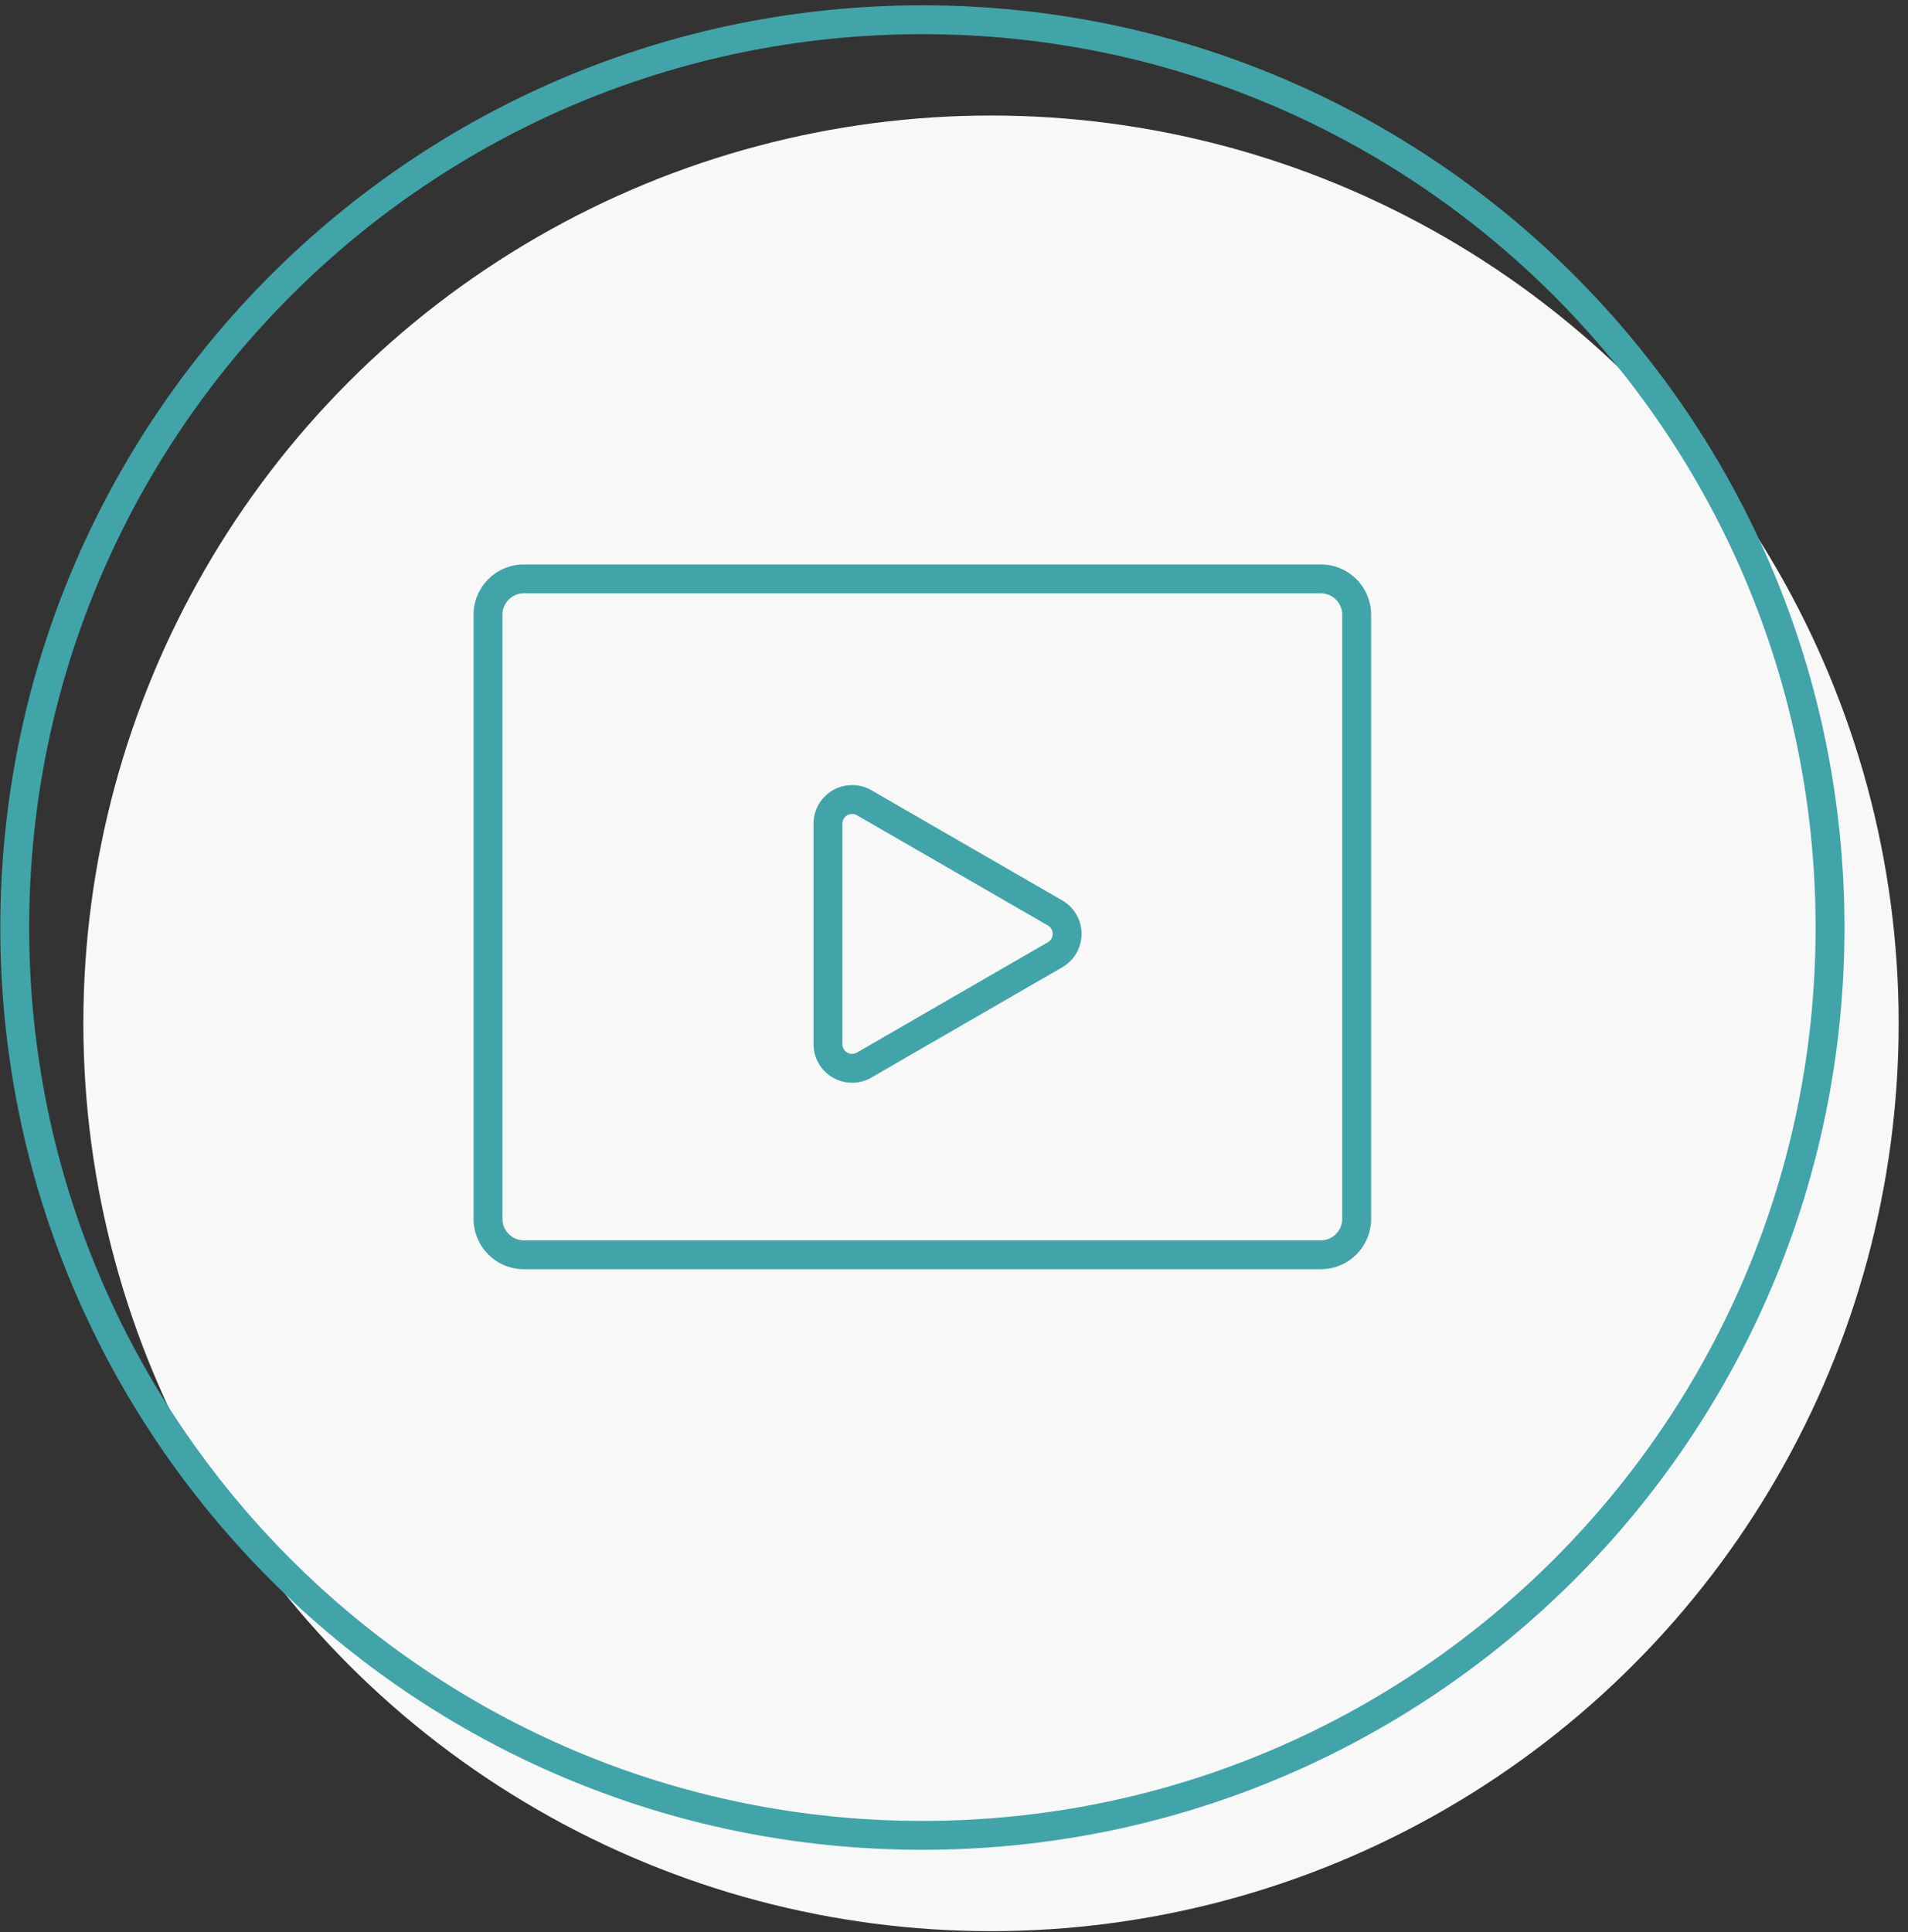
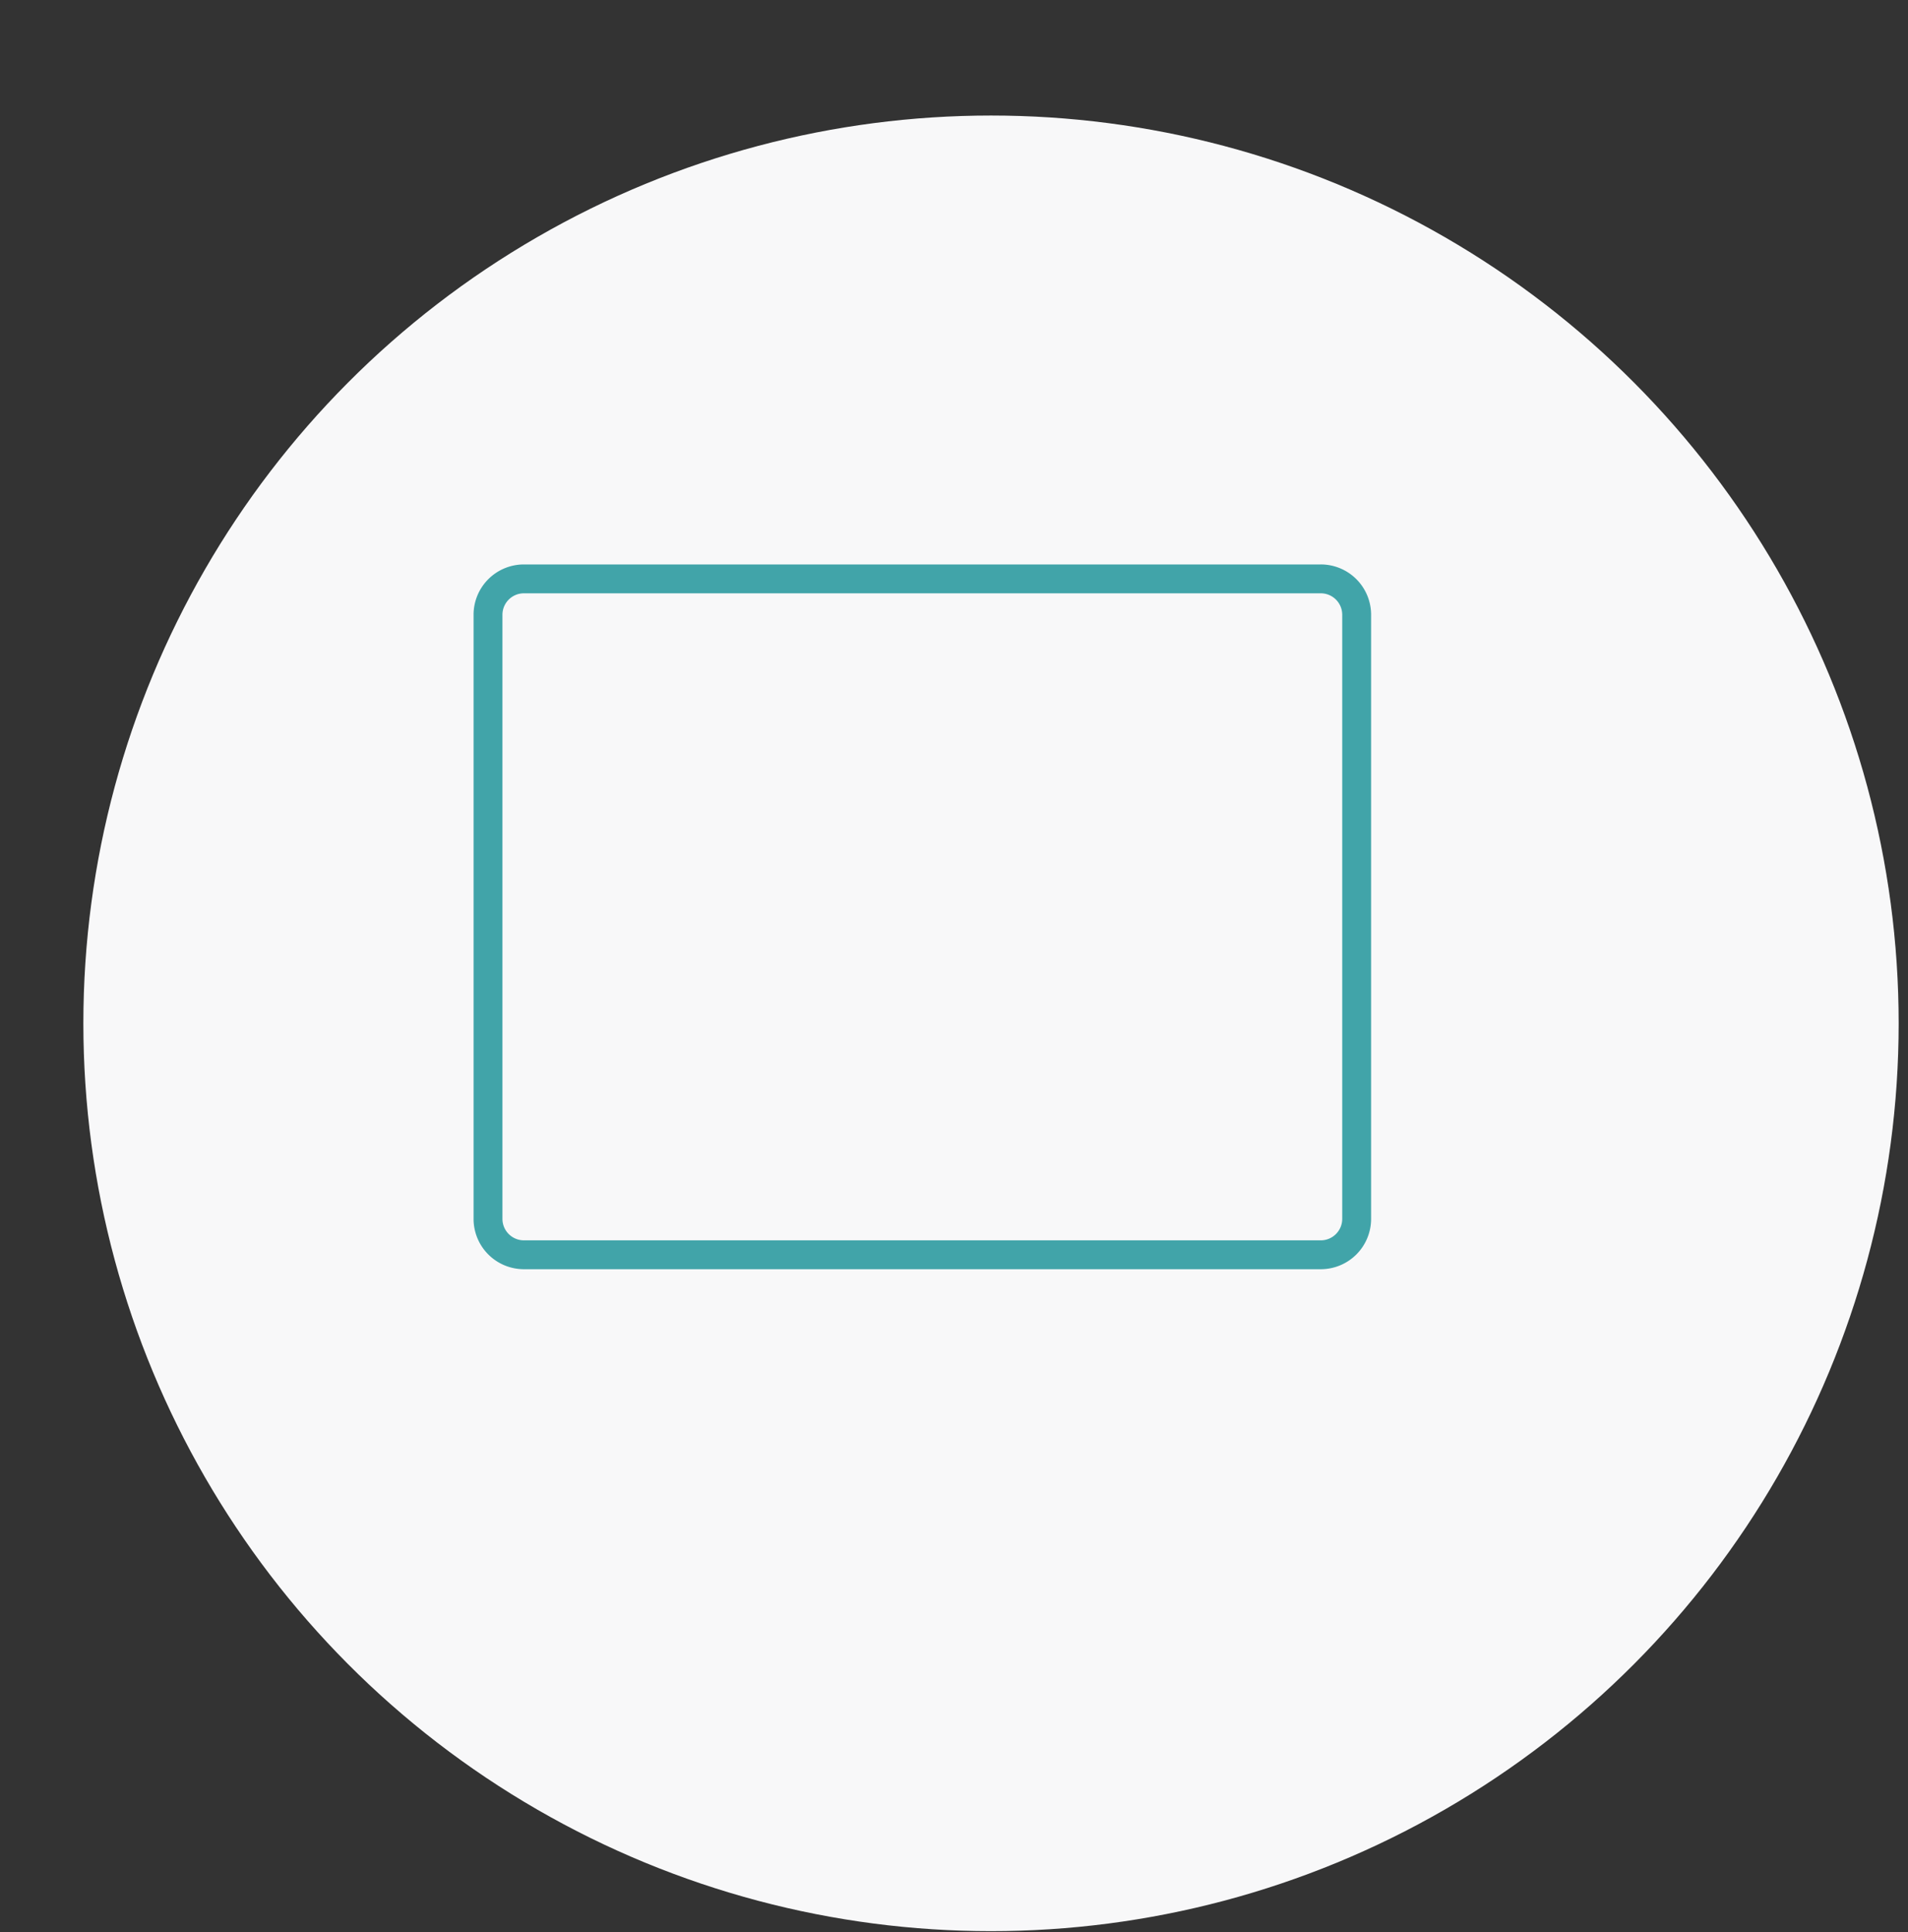
<svg xmlns="http://www.w3.org/2000/svg" width="161" height="163" viewBox="0 0 161 163">
  <rect x="0" y="0" width="161" height="163" fill="#333333" stroke="none" />
  <g transform="translate(1 1)" fill-rule="nonzero" fill="none">
    <circle fill="#F8F8F9" cx="82.623" cy="85.336" r="76.589" />
-     <path d="M76.832-.552C33.861-.552-.975 34.283-.975 77.255s34.836 77.807 77.807 77.807c42.972 0 77.808-34.835 77.808-77.807S119.804-.552 76.832-.552zm0 2.436c41.626 0 75.371 33.745 75.371 75.37 0 41.627-33.745 75.371-75.37 75.371-41.627 0-75.371-33.744-75.371-75.37 0-41.626 33.744-75.37 75.37-75.37z" fill="#41A4A9" />
-     <path d="M88.632 74.965l-16.094-9.29a3.257 3.257 0 00-4.891 2.816v18.591a3.255 3.255 0 004.891 2.824l8.047-4.652 8.048-4.646a3.256 3.256 0 000-5.643zm-17.317-7.182l16.1 9.292a.82.82 0 01.001 1.423l-8.05 4.646-8.049 4.654a.821.821 0 01-1.234-.711V68.49a.82.82 0 011.232-.708z" fill="#41A4A9" />
    <path d="M110.449 46.62h-67.24a4.248 4.248 0 00-4.249 4.247v50.964a4.248 4.248 0 004.248 4.248h67.24a4.248 4.248 0 004.248-4.248V50.867a4.248 4.248 0 00-4.247-4.248zm-67.24 2.436h67.24c1 0 1.81.81 1.81 1.811v50.964c0 1-.81 1.812-1.81 1.812h-67.24c-1.001 0-1.812-.811-1.812-1.812V50.867c0-1 .81-1.811 1.811-1.811z" fill="#41A4A9" />
  </g>
</svg>